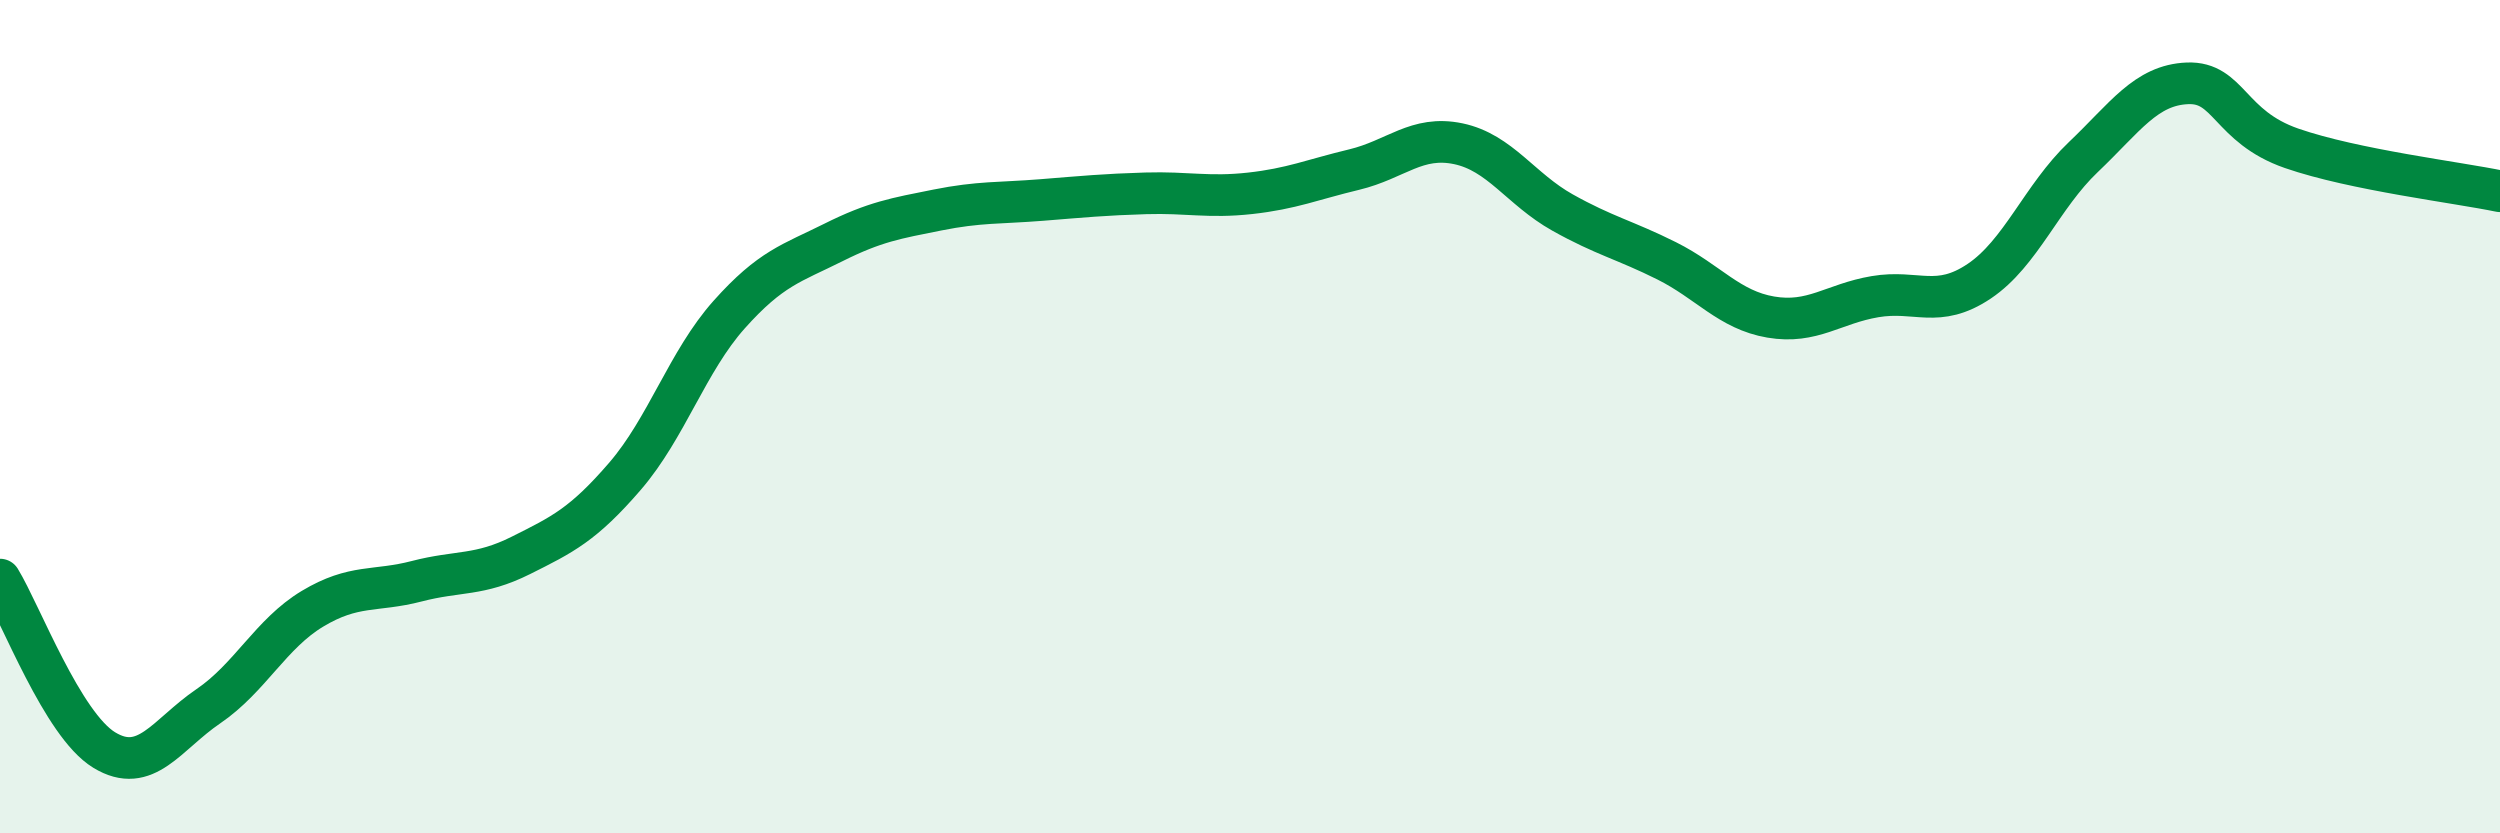
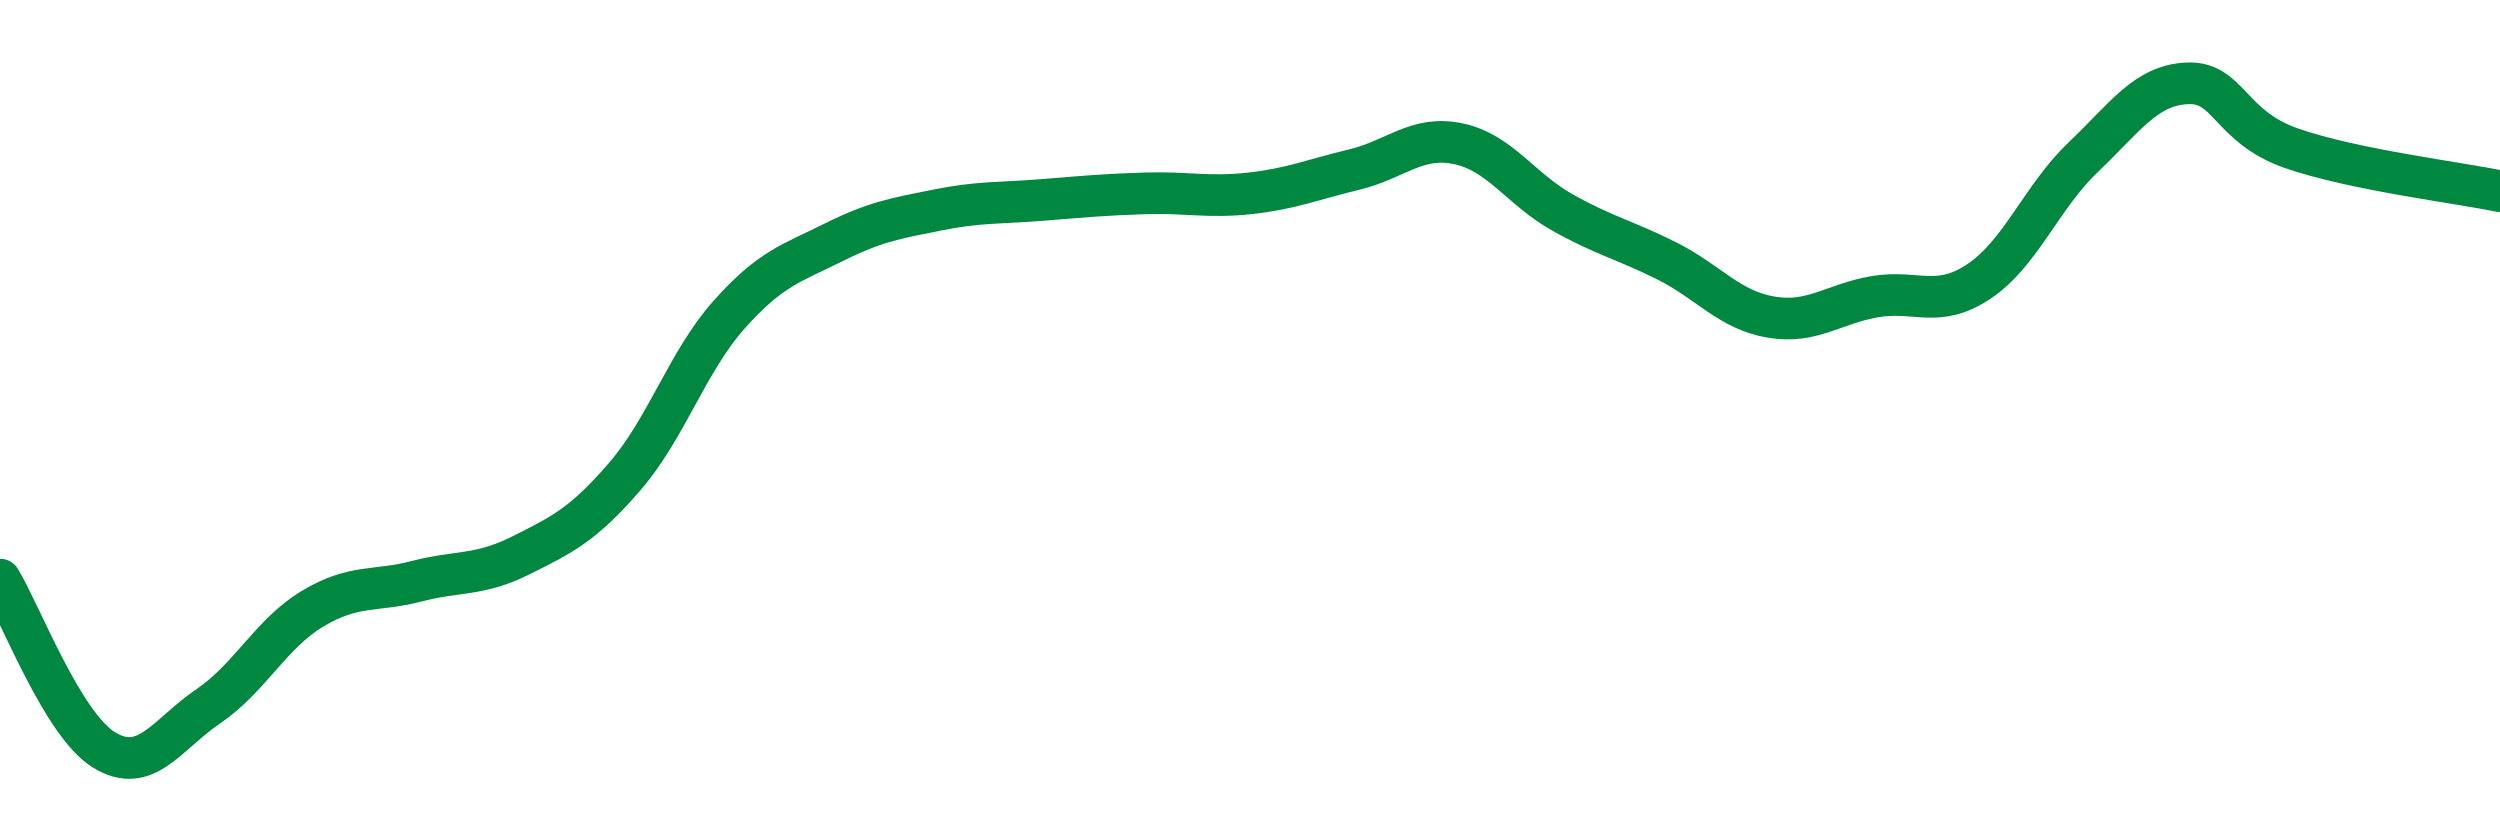
<svg xmlns="http://www.w3.org/2000/svg" width="60" height="20" viewBox="0 0 60 20">
-   <path d="M 0,13.91 C 0.5,14.73 1.5,17.39 2.5,18 C 3.5,18.61 4,17.63 5,16.95 C 6,16.27 6.5,15.21 7.5,14.61 C 8.5,14.01 9,14.21 10,13.95 C 11,13.69 11.5,13.83 12.5,13.33 C 13.5,12.83 14,12.59 15,11.43 C 16,10.27 16.5,8.67 17.5,7.55 C 18.5,6.43 19,6.32 20,5.82 C 21,5.32 21.5,5.24 22.5,5.04 C 23.5,4.84 24,4.88 25,4.8 C 26,4.72 26.5,4.67 27.5,4.64 C 28.5,4.61 29,4.75 30,4.64 C 31,4.53 31.5,4.31 32.5,4.07 C 33.5,3.83 34,3.24 35,3.45 C 36,3.66 36.5,4.54 37.5,5.1 C 38.5,5.66 39,5.76 40,6.26 C 41,6.76 41.5,7.44 42.5,7.61 C 43.5,7.78 44,7.29 45,7.12 C 46,6.95 46.5,7.42 47.5,6.75 C 48.5,6.08 49,4.72 50,3.77 C 51,2.82 51.5,2.04 52.5,2 C 53.5,1.96 53.5,3.04 55,3.56 C 56.5,4.08 59,4.38 60,4.59L60 20L0 20Z" fill="#008740" opacity="0.1" stroke-linecap="round" stroke-linejoin="round" />
  <path d="M 0,13.91 C 0.5,14.73 1.5,17.39 2.5,18 C 3.5,18.61 4,17.63 5,16.95 C 6,16.27 6.5,15.21 7.5,14.61 C 8.5,14.01 9,14.21 10,13.95 C 11,13.69 11.5,13.83 12.5,13.33 C 13.5,12.83 14,12.59 15,11.43 C 16,10.27 16.5,8.67 17.5,7.55 C 18.5,6.43 19,6.32 20,5.82 C 21,5.32 21.5,5.24 22.5,5.04 C 23.5,4.84 24,4.88 25,4.8 C 26,4.72 26.5,4.67 27.5,4.64 C 28.5,4.61 29,4.75 30,4.64 C 31,4.53 31.5,4.31 32.5,4.07 C 33.5,3.83 34,3.24 35,3.45 C 36,3.66 36.5,4.54 37.5,5.1 C 38.5,5.66 39,5.76 40,6.26 C 41,6.76 41.5,7.44 42.5,7.61 C 43.5,7.78 44,7.29 45,7.12 C 46,6.95 46.5,7.42 47.5,6.75 C 48.5,6.08 49,4.72 50,3.77 C 51,2.82 51.5,2.04 52.5,2 C 53.5,1.96 53.5,3.04 55,3.56 C 56.5,4.08 59,4.38 60,4.59" stroke="#008740" stroke-width="1" fill="none" stroke-linecap="round" stroke-linejoin="round" />
</svg>